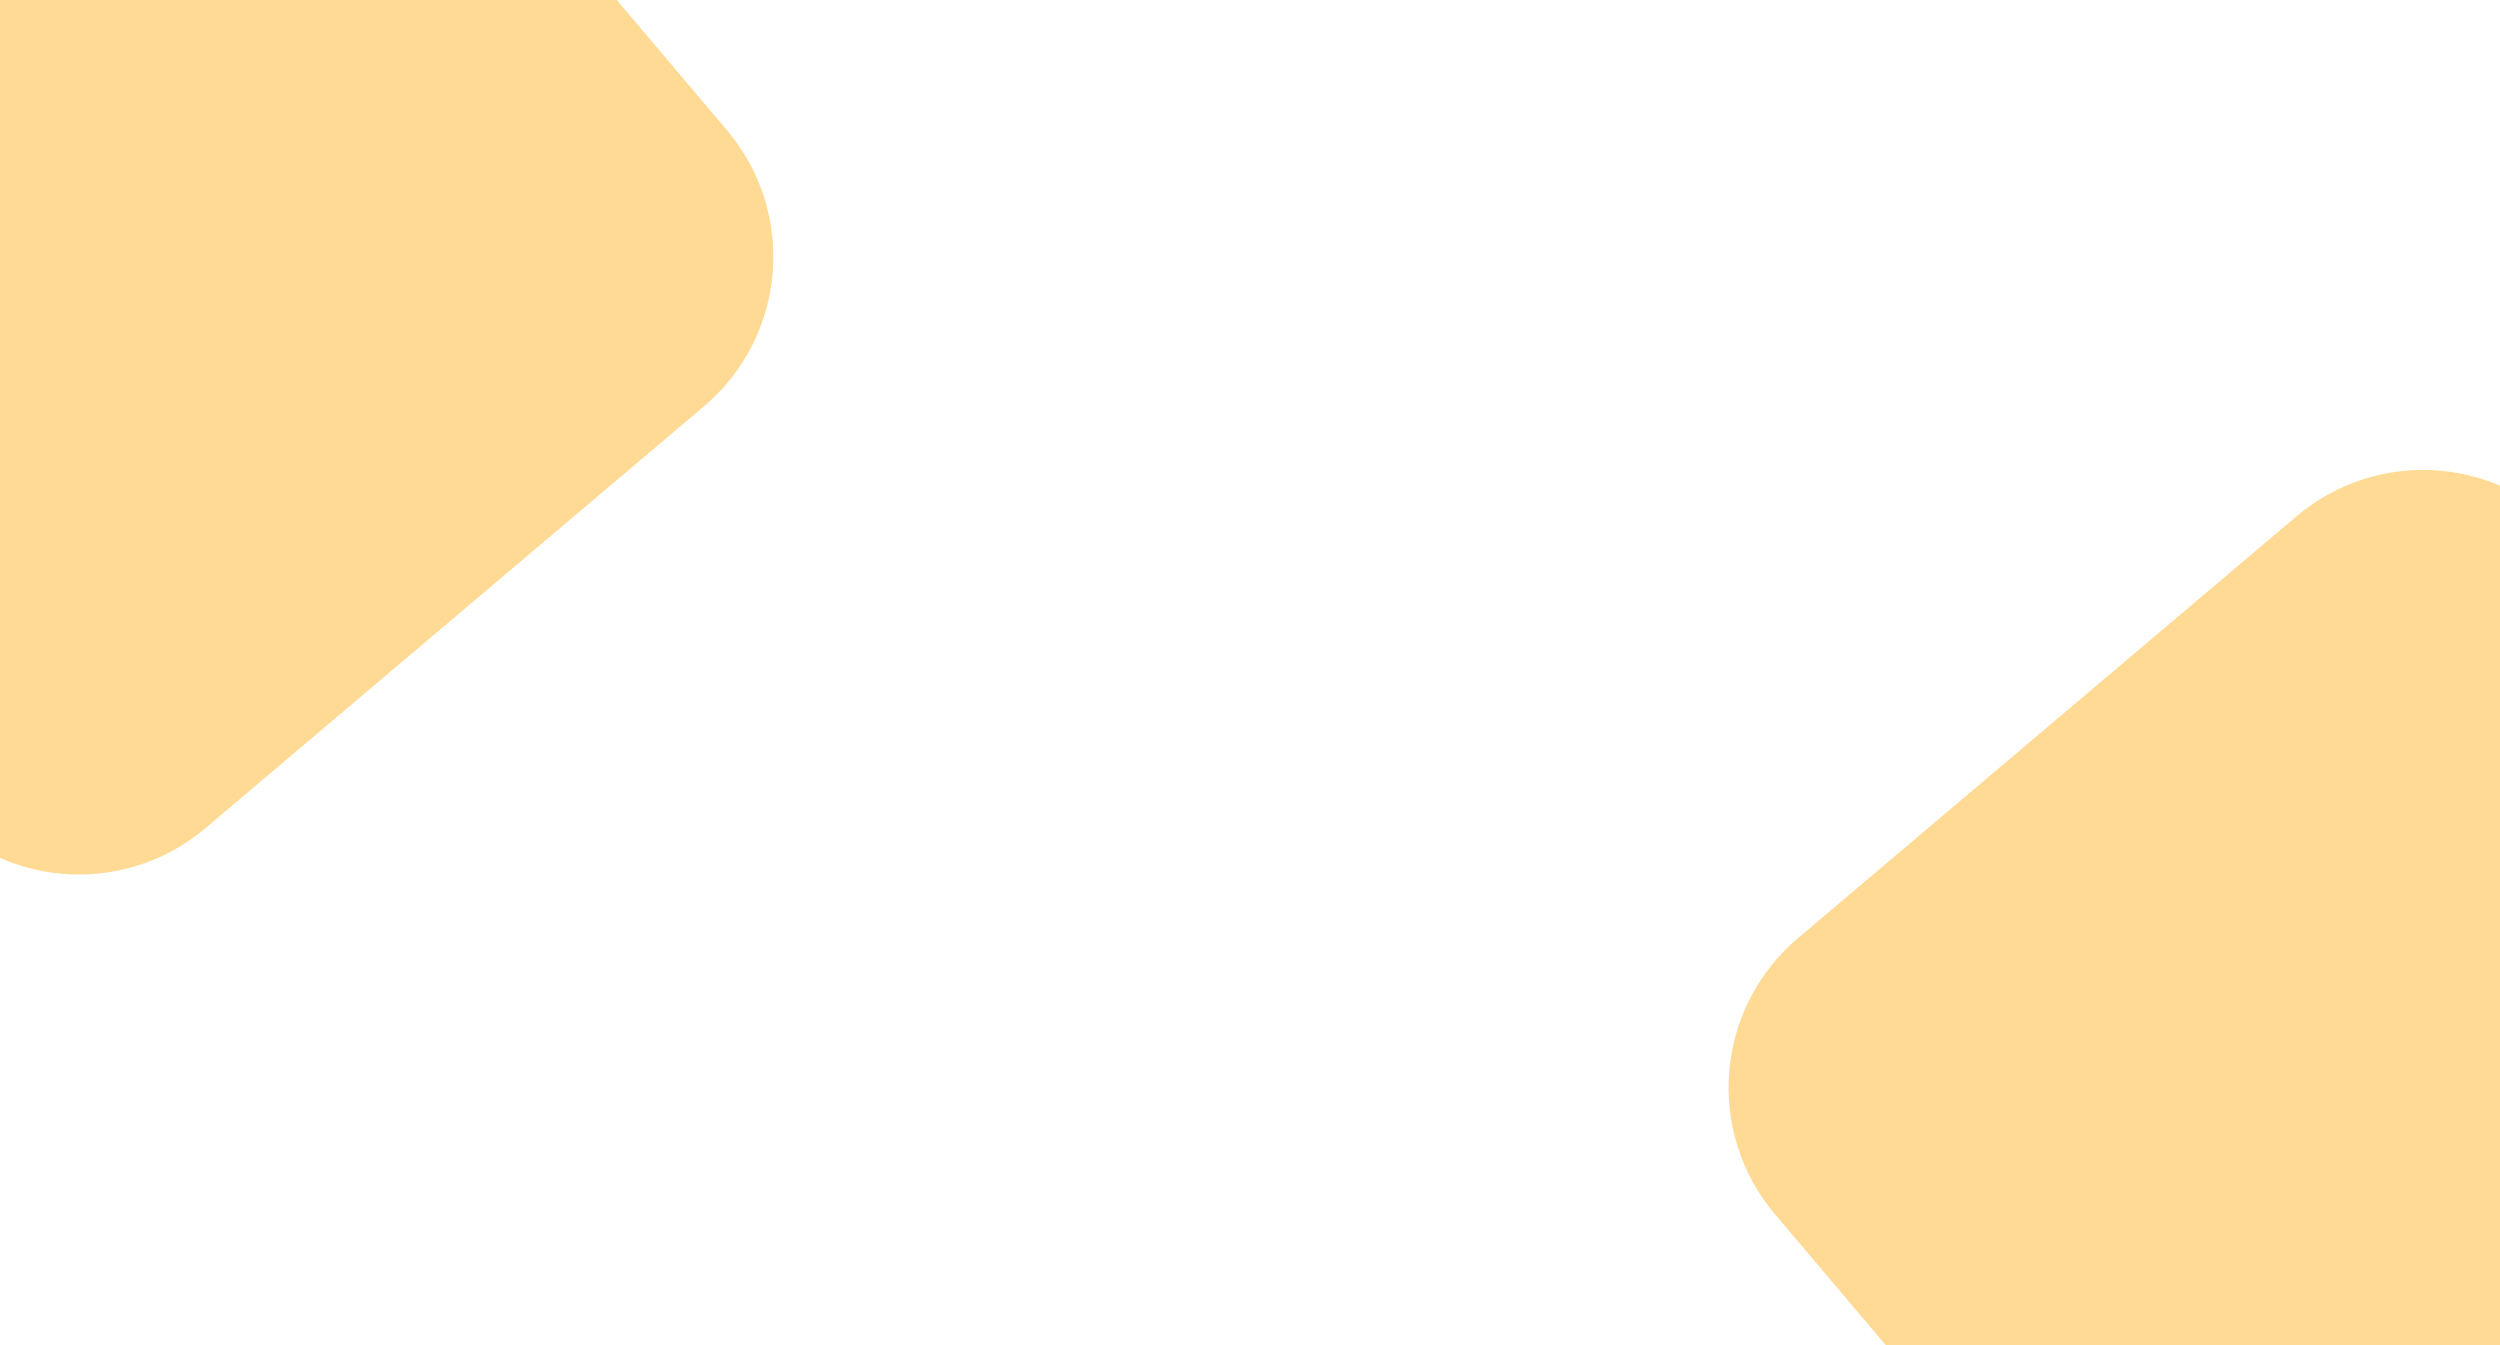
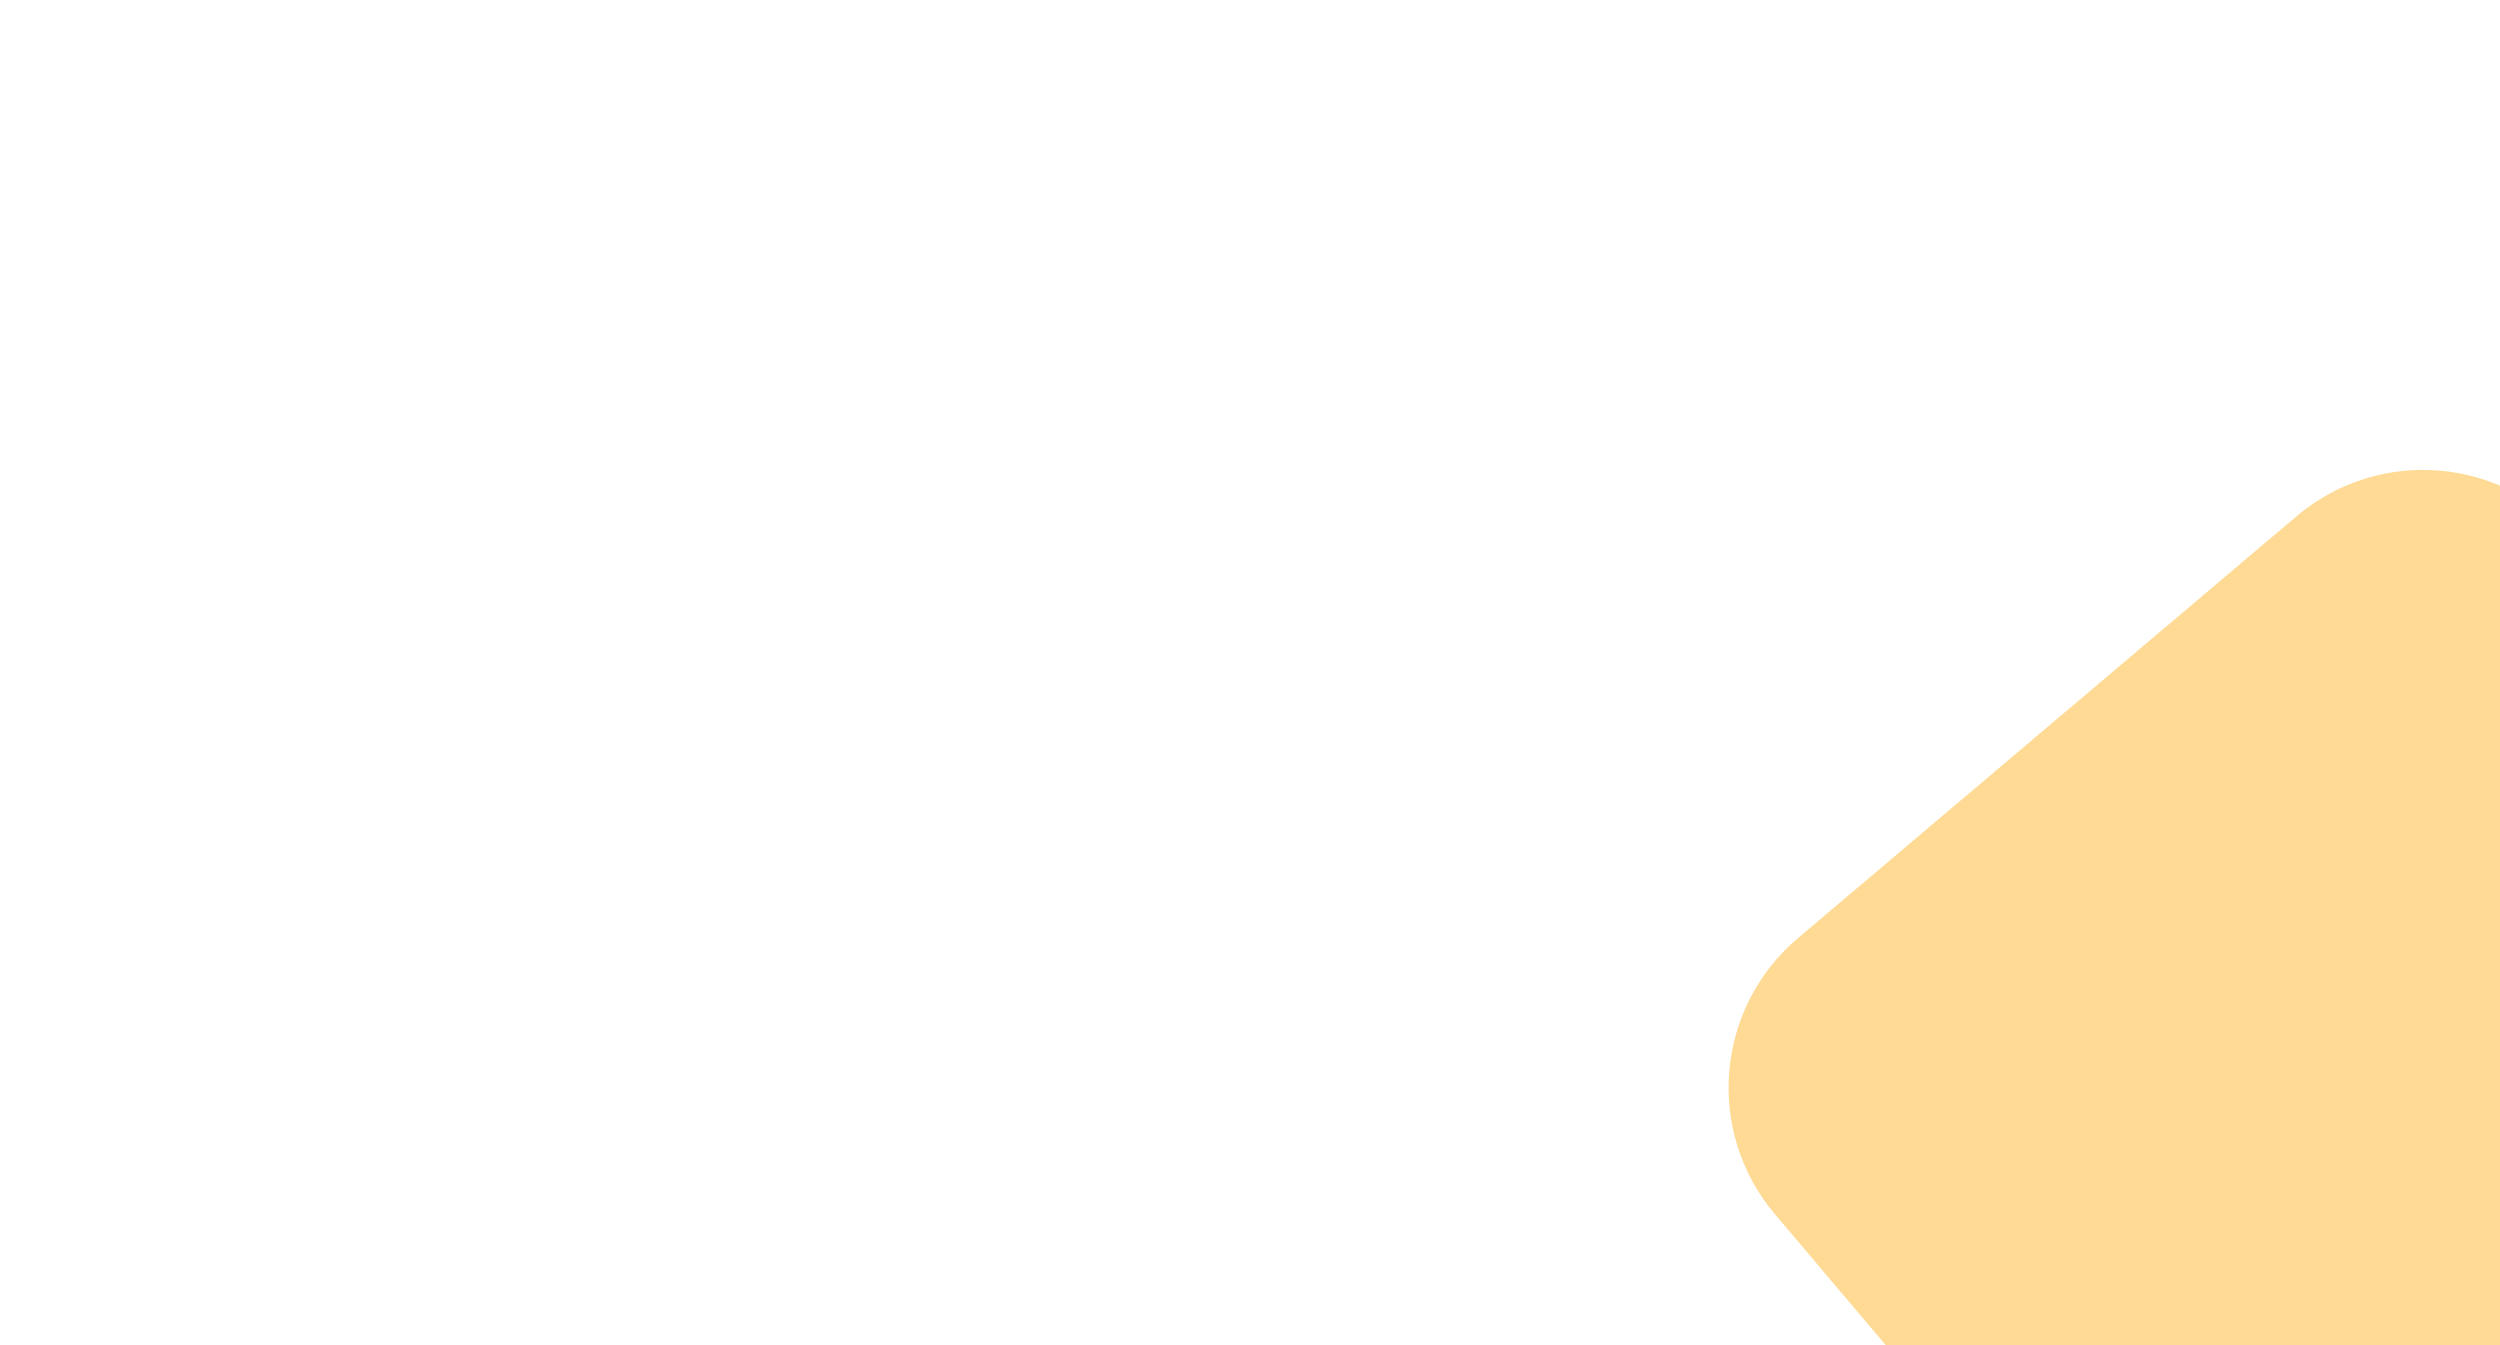
<svg xmlns="http://www.w3.org/2000/svg" width="420" height="226" viewBox="0 0 420 226" fill="none">
  <g clip-path="url(#clip0_3470_315)">
-     <path d="M4.882 -65.74C18.758 -77.482 39.526 -75.751 51.268 -61.874L122.134 21.88C133.875 35.757 132.145 56.525 118.268 68.266L34.514 139.133C20.637 150.874 -0.131 149.143 -11.873 135.266L-82.739 51.512C-94.481 37.636 -92.749 16.868 -78.872 5.126L4.882 -65.74Z" fill="#FFB72C" fill-opacity="0.5" />
    <path d="M385.811 86.737C399.688 74.996 420.456 76.727 432.197 90.604L503.063 174.357C514.805 188.235 513.074 209.003 499.198 220.744L415.444 291.61C401.567 303.352 380.798 301.621 369.057 287.744L298.191 203.99C286.449 190.113 288.18 169.345 302.058 157.603L385.811 86.737Z" fill="#FFB72C" fill-opacity="0.5" />
  </g>
  <defs>
    <clipPath id="clip0_3470_315">
      <rect width="420" height="226" fill="white" />
    </clipPath>
  </defs>
</svg>